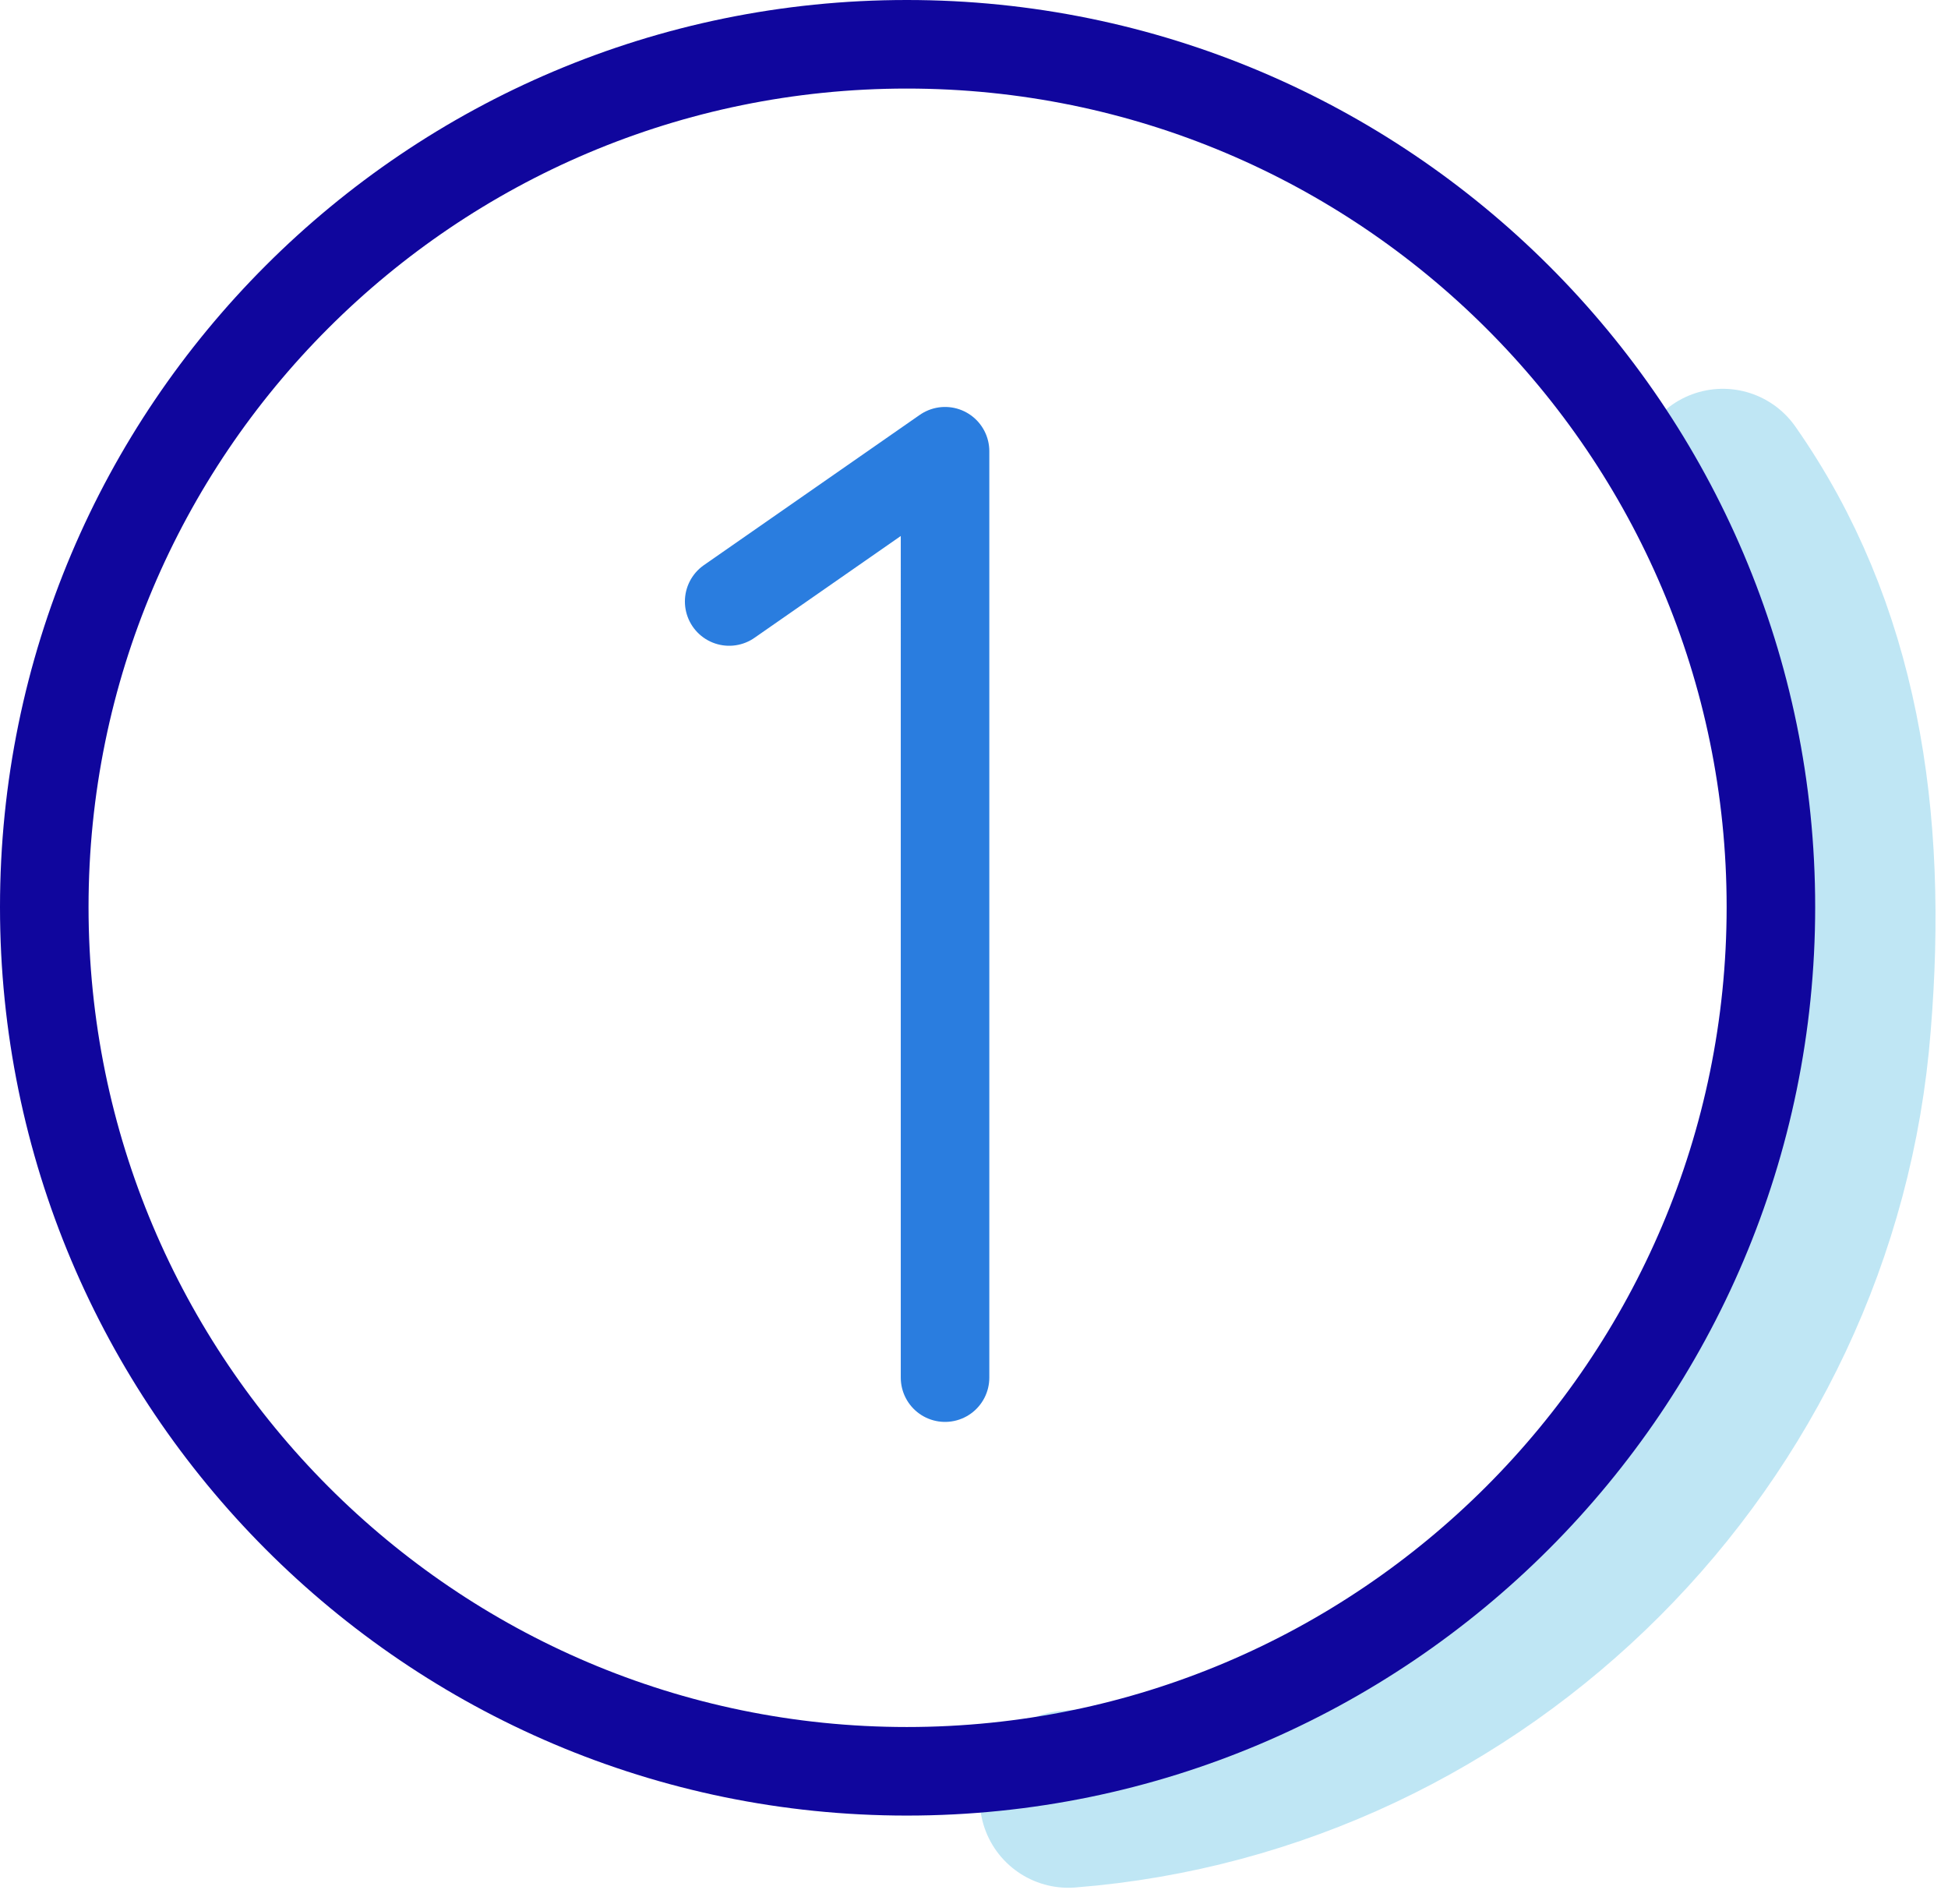
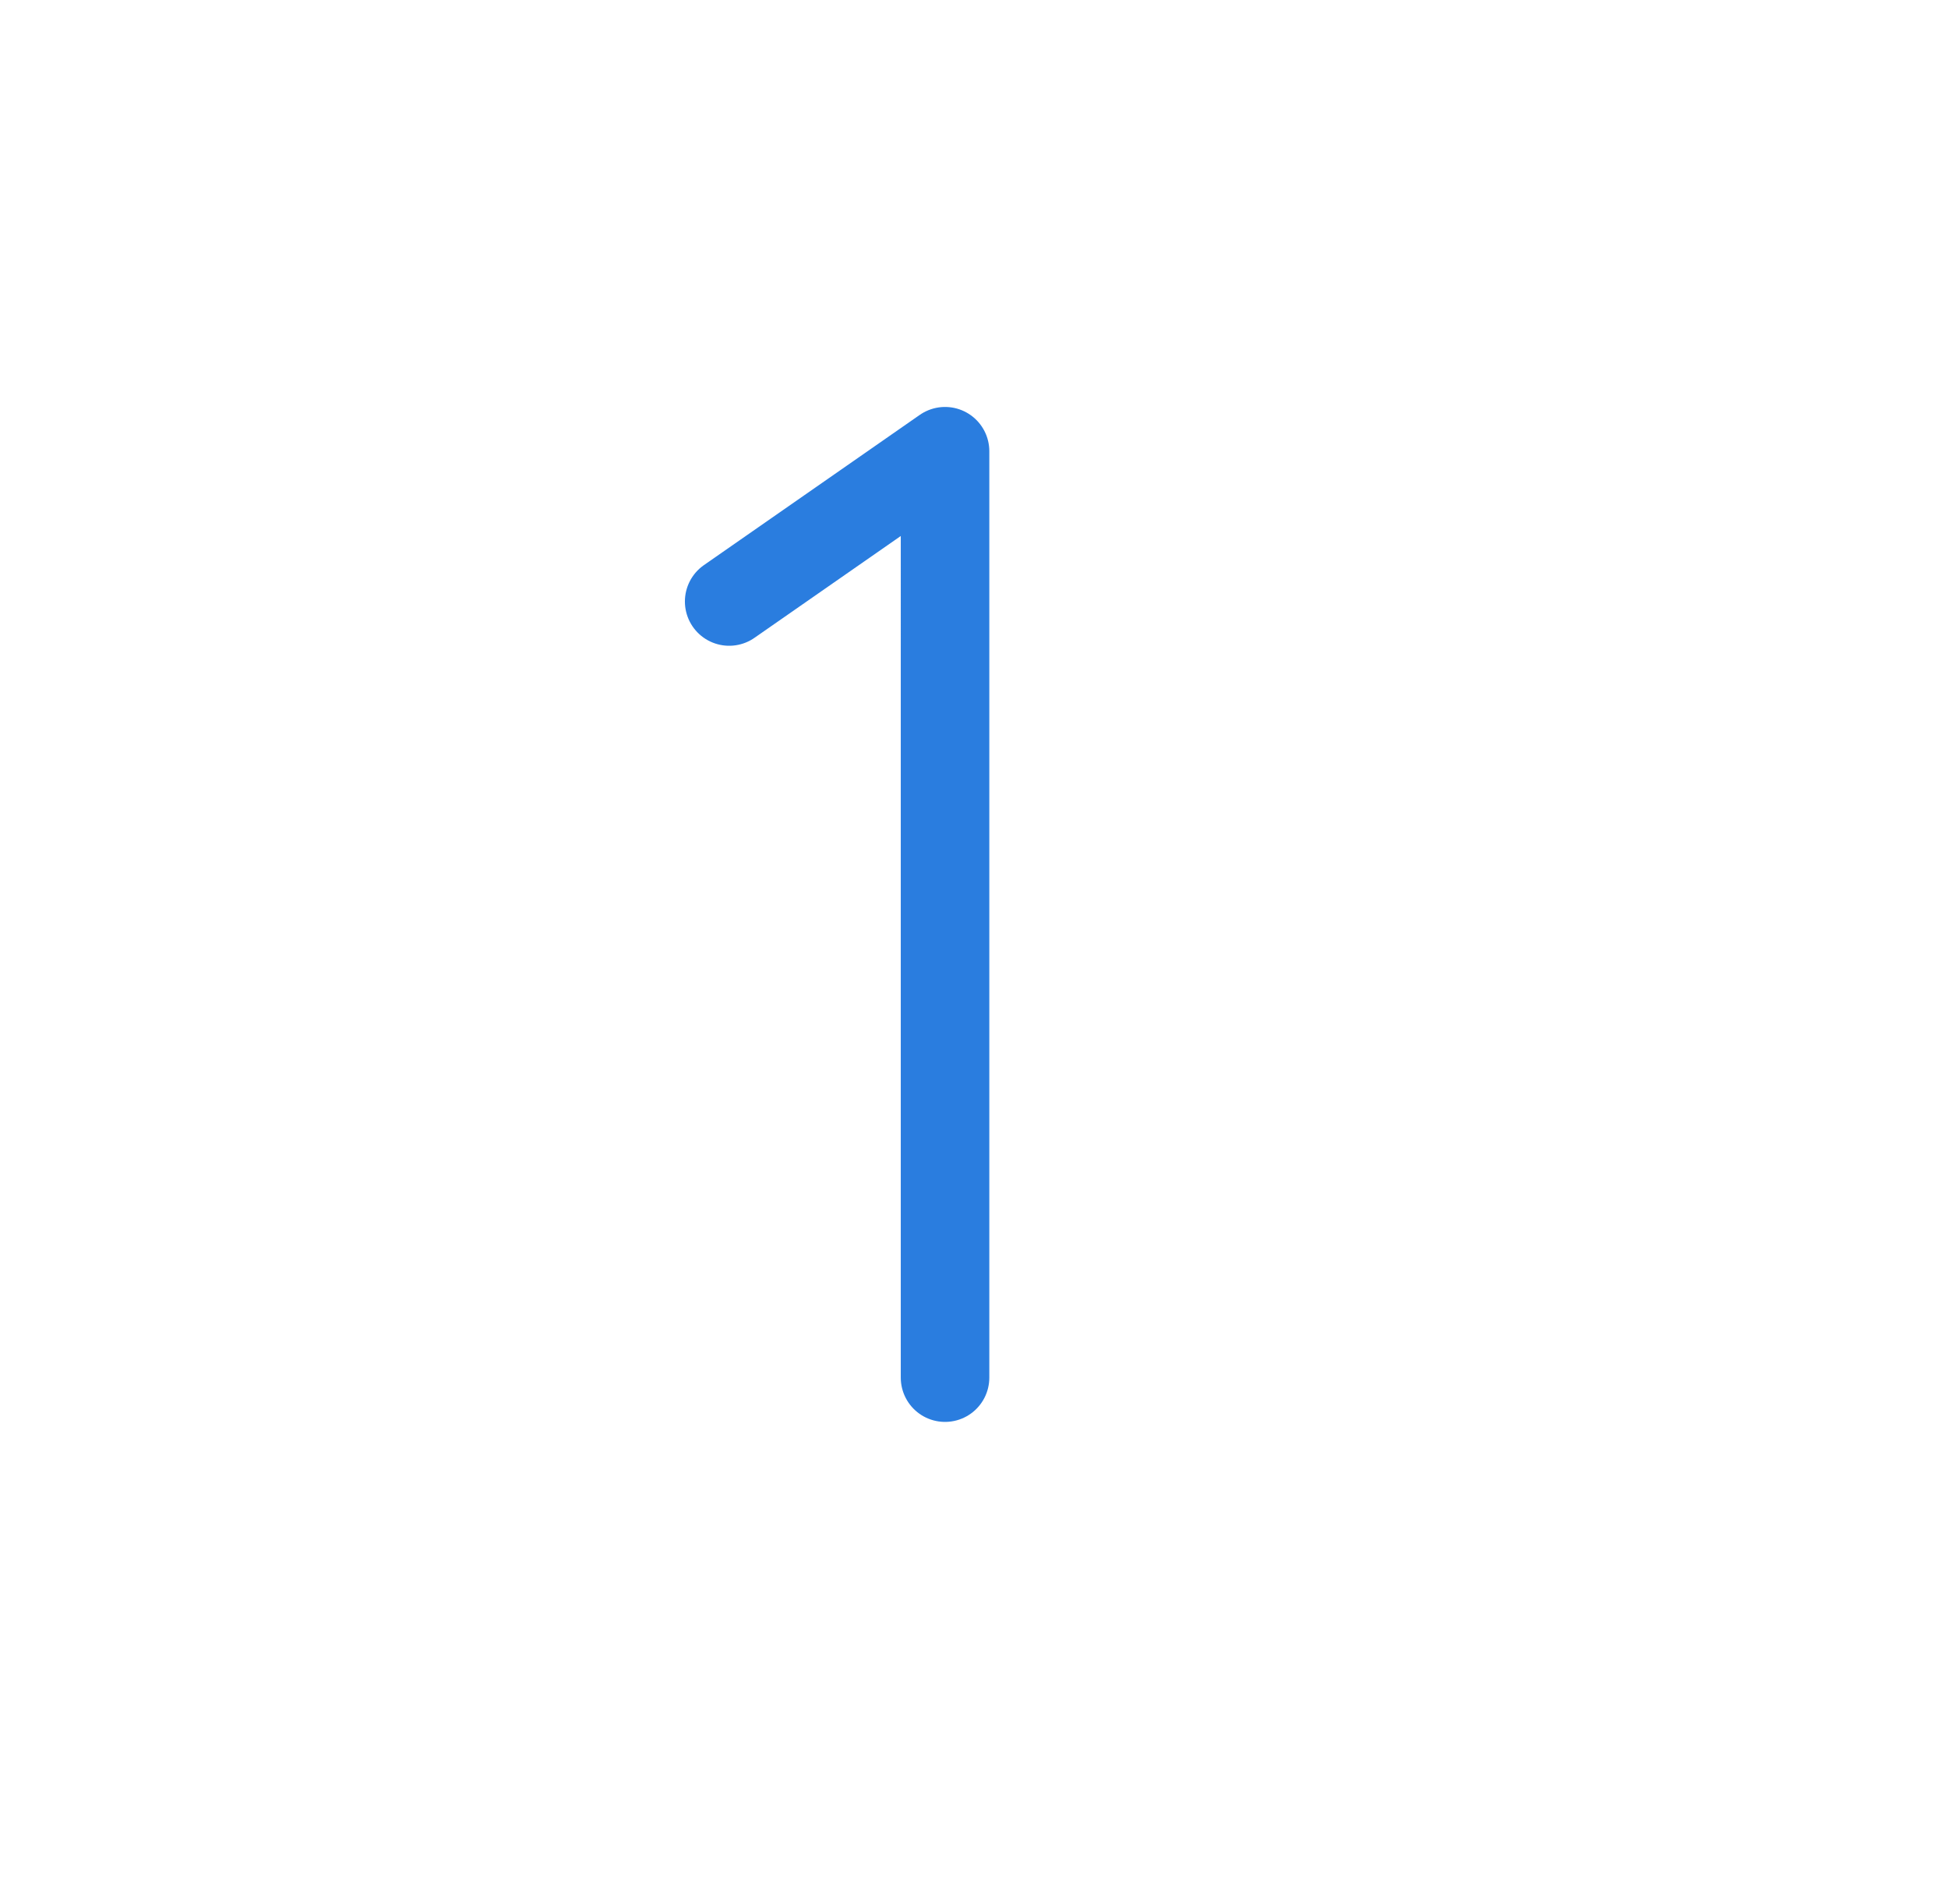
<svg xmlns="http://www.w3.org/2000/svg" width="44" height="43" viewBox="0 0 44 43">
  <g>
    <g>
      <g>
        <path fill="none" stroke="#2a7ddf" stroke-linecap="round" stroke-linejoin="round" stroke-miterlimit="20" stroke-width="2" d="M16.47 13.583v0l4.876-3.393V31.11" />
      </g>
      <g>
        <g>
-           <path fill="none" stroke="#bfe6f4" stroke-linecap="round" stroke-linejoin="round" stroke-miterlimit="20" stroke-width="4" d="M24.13 40.63c9.262-.728 16.764-8.237 17.485-17.5.385-4.653-.26-8.867-2.701-12.35" />
-         </g>
+           </g>
        <g>
-           <path fill="none" stroke="#10069d" stroke-linecap="round" stroke-linejoin="round" stroke-miterlimit="20" stroke-width="2" d="M40 20.483C40 31.243 31.243 40 20.483 40S1 31.243 1 20.483 9.723 1 20.483 1 40 9.723 40 20.483z" />
-         </g>
+           </g>
      </g>
    </g>
  </g>
</svg>